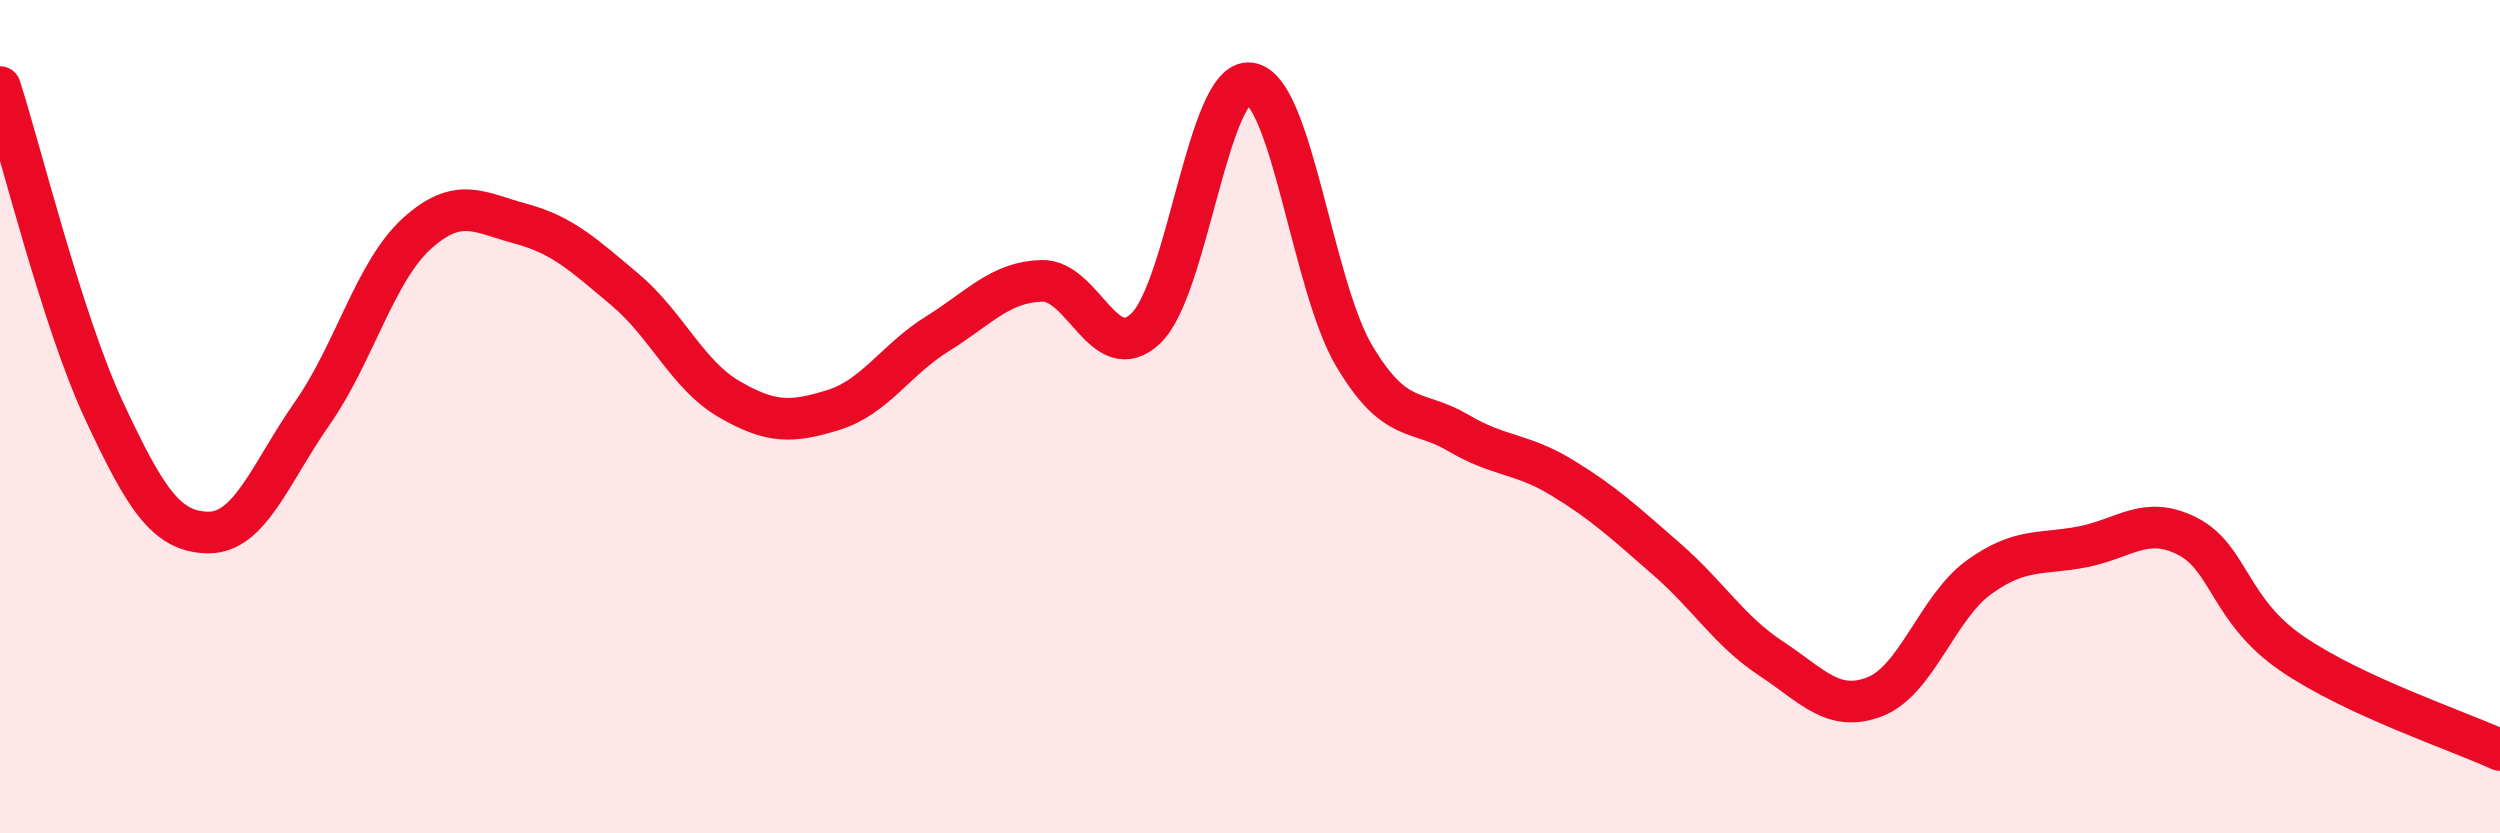
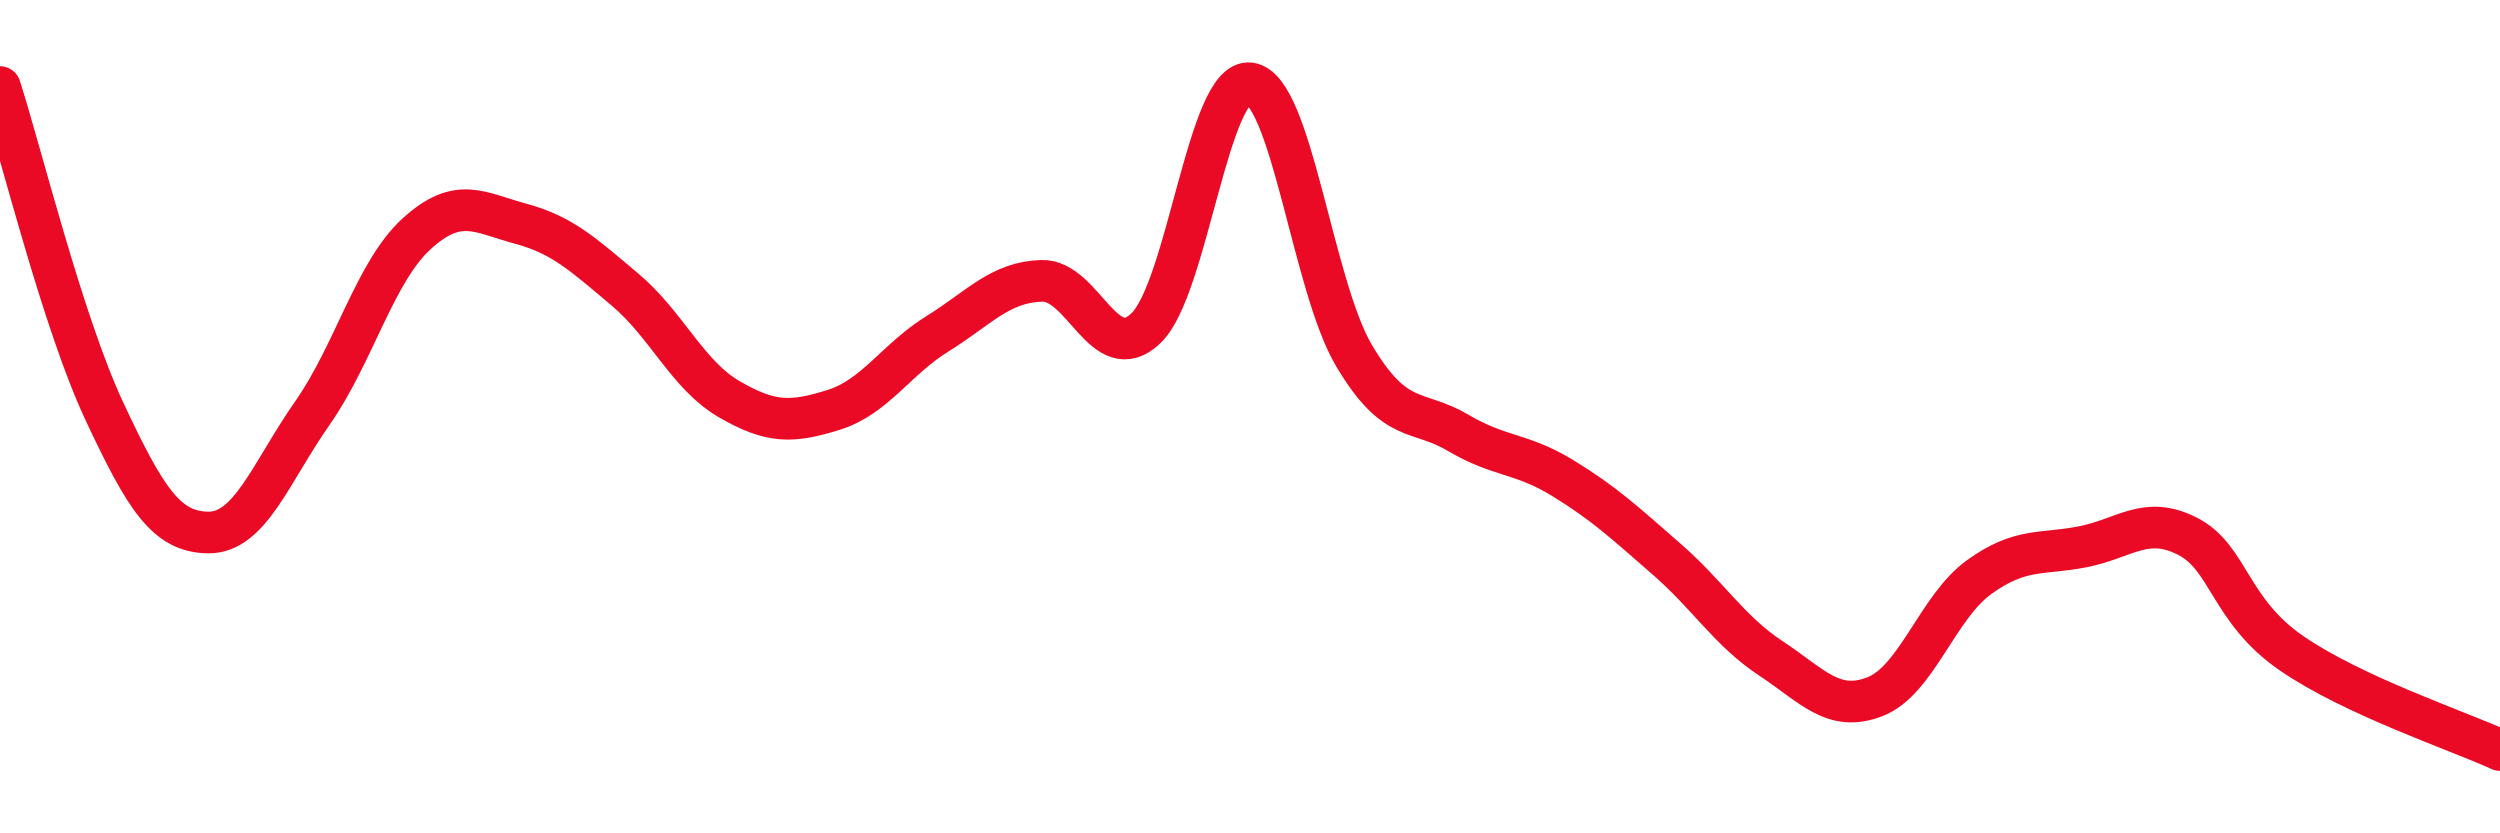
<svg xmlns="http://www.w3.org/2000/svg" width="60" height="20" viewBox="0 0 60 20">
-   <path d="M 0,2.09 C 0.5,3.64 1.5,7.72 2.5,9.86 C 3.5,12 4,12.77 5,12.78 C 6,12.79 6.5,11.34 7.5,9.91 C 8.5,8.48 9,6.52 10,5.61 C 11,4.7 11.5,5.1 12.5,5.37 C 13.5,5.64 14,6.11 15,6.95 C 16,7.79 16.5,9 17.5,9.58 C 18.5,10.16 19,10.15 20,9.84 C 21,9.53 21.5,8.63 22.5,8.01 C 23.5,7.39 24,6.77 25,6.74 C 26,6.71 26.5,8.83 27.5,7.88 C 28.5,6.93 29,1.87 30,2 C 31,2.13 31.5,6.86 32.5,8.54 C 33.5,10.22 34,9.8 35,10.39 C 36,10.98 36.5,10.86 37.5,11.47 C 38.5,12.08 39,12.55 40,13.42 C 41,14.29 41.5,15.14 42.5,15.8 C 43.5,16.46 44,17.11 45,16.72 C 46,16.33 46.5,14.57 47.5,13.85 C 48.5,13.13 49,13.32 50,13.12 C 51,12.92 51.5,12.36 52.5,12.87 C 53.5,13.38 53.5,14.65 55,15.68 C 56.5,16.71 59,17.54 60,18L60 20L0 20Z" fill="#EB0A25" opacity="0.1" stroke-linecap="round" stroke-linejoin="round" />
  <path d="M 0,2.09 C 0.5,3.64 1.5,7.72 2.5,9.86 C 3.5,12 4,12.77 5,12.78 C 6,12.79 6.5,11.34 7.5,9.91 C 8.5,8.48 9,6.52 10,5.61 C 11,4.7 11.5,5.1 12.5,5.37 C 13.5,5.64 14,6.11 15,6.95 C 16,7.79 16.5,9 17.5,9.58 C 18.5,10.16 19,10.15 20,9.84 C 21,9.53 21.5,8.63 22.5,8.01 C 23.5,7.39 24,6.77 25,6.74 C 26,6.71 26.5,8.83 27.5,7.88 C 28.5,6.93 29,1.87 30,2 C 31,2.13 31.5,6.86 32.5,8.54 C 33.5,10.22 34,9.8 35,10.39 C 36,10.98 36.5,10.86 37.5,11.47 C 38.5,12.08 39,12.55 40,13.42 C 41,14.29 41.5,15.14 42.5,15.8 C 43.5,16.46 44,17.11 45,16.72 C 46,16.33 46.5,14.57 47.5,13.85 C 48.5,13.13 49,13.32 50,13.12 C 51,12.92 51.5,12.36 52.5,12.87 C 53.5,13.38 53.5,14.65 55,15.68 C 56.5,16.71 59,17.54 60,18" stroke="#EB0A25" stroke-width="1" fill="none" stroke-linecap="round" stroke-linejoin="round" />
</svg>